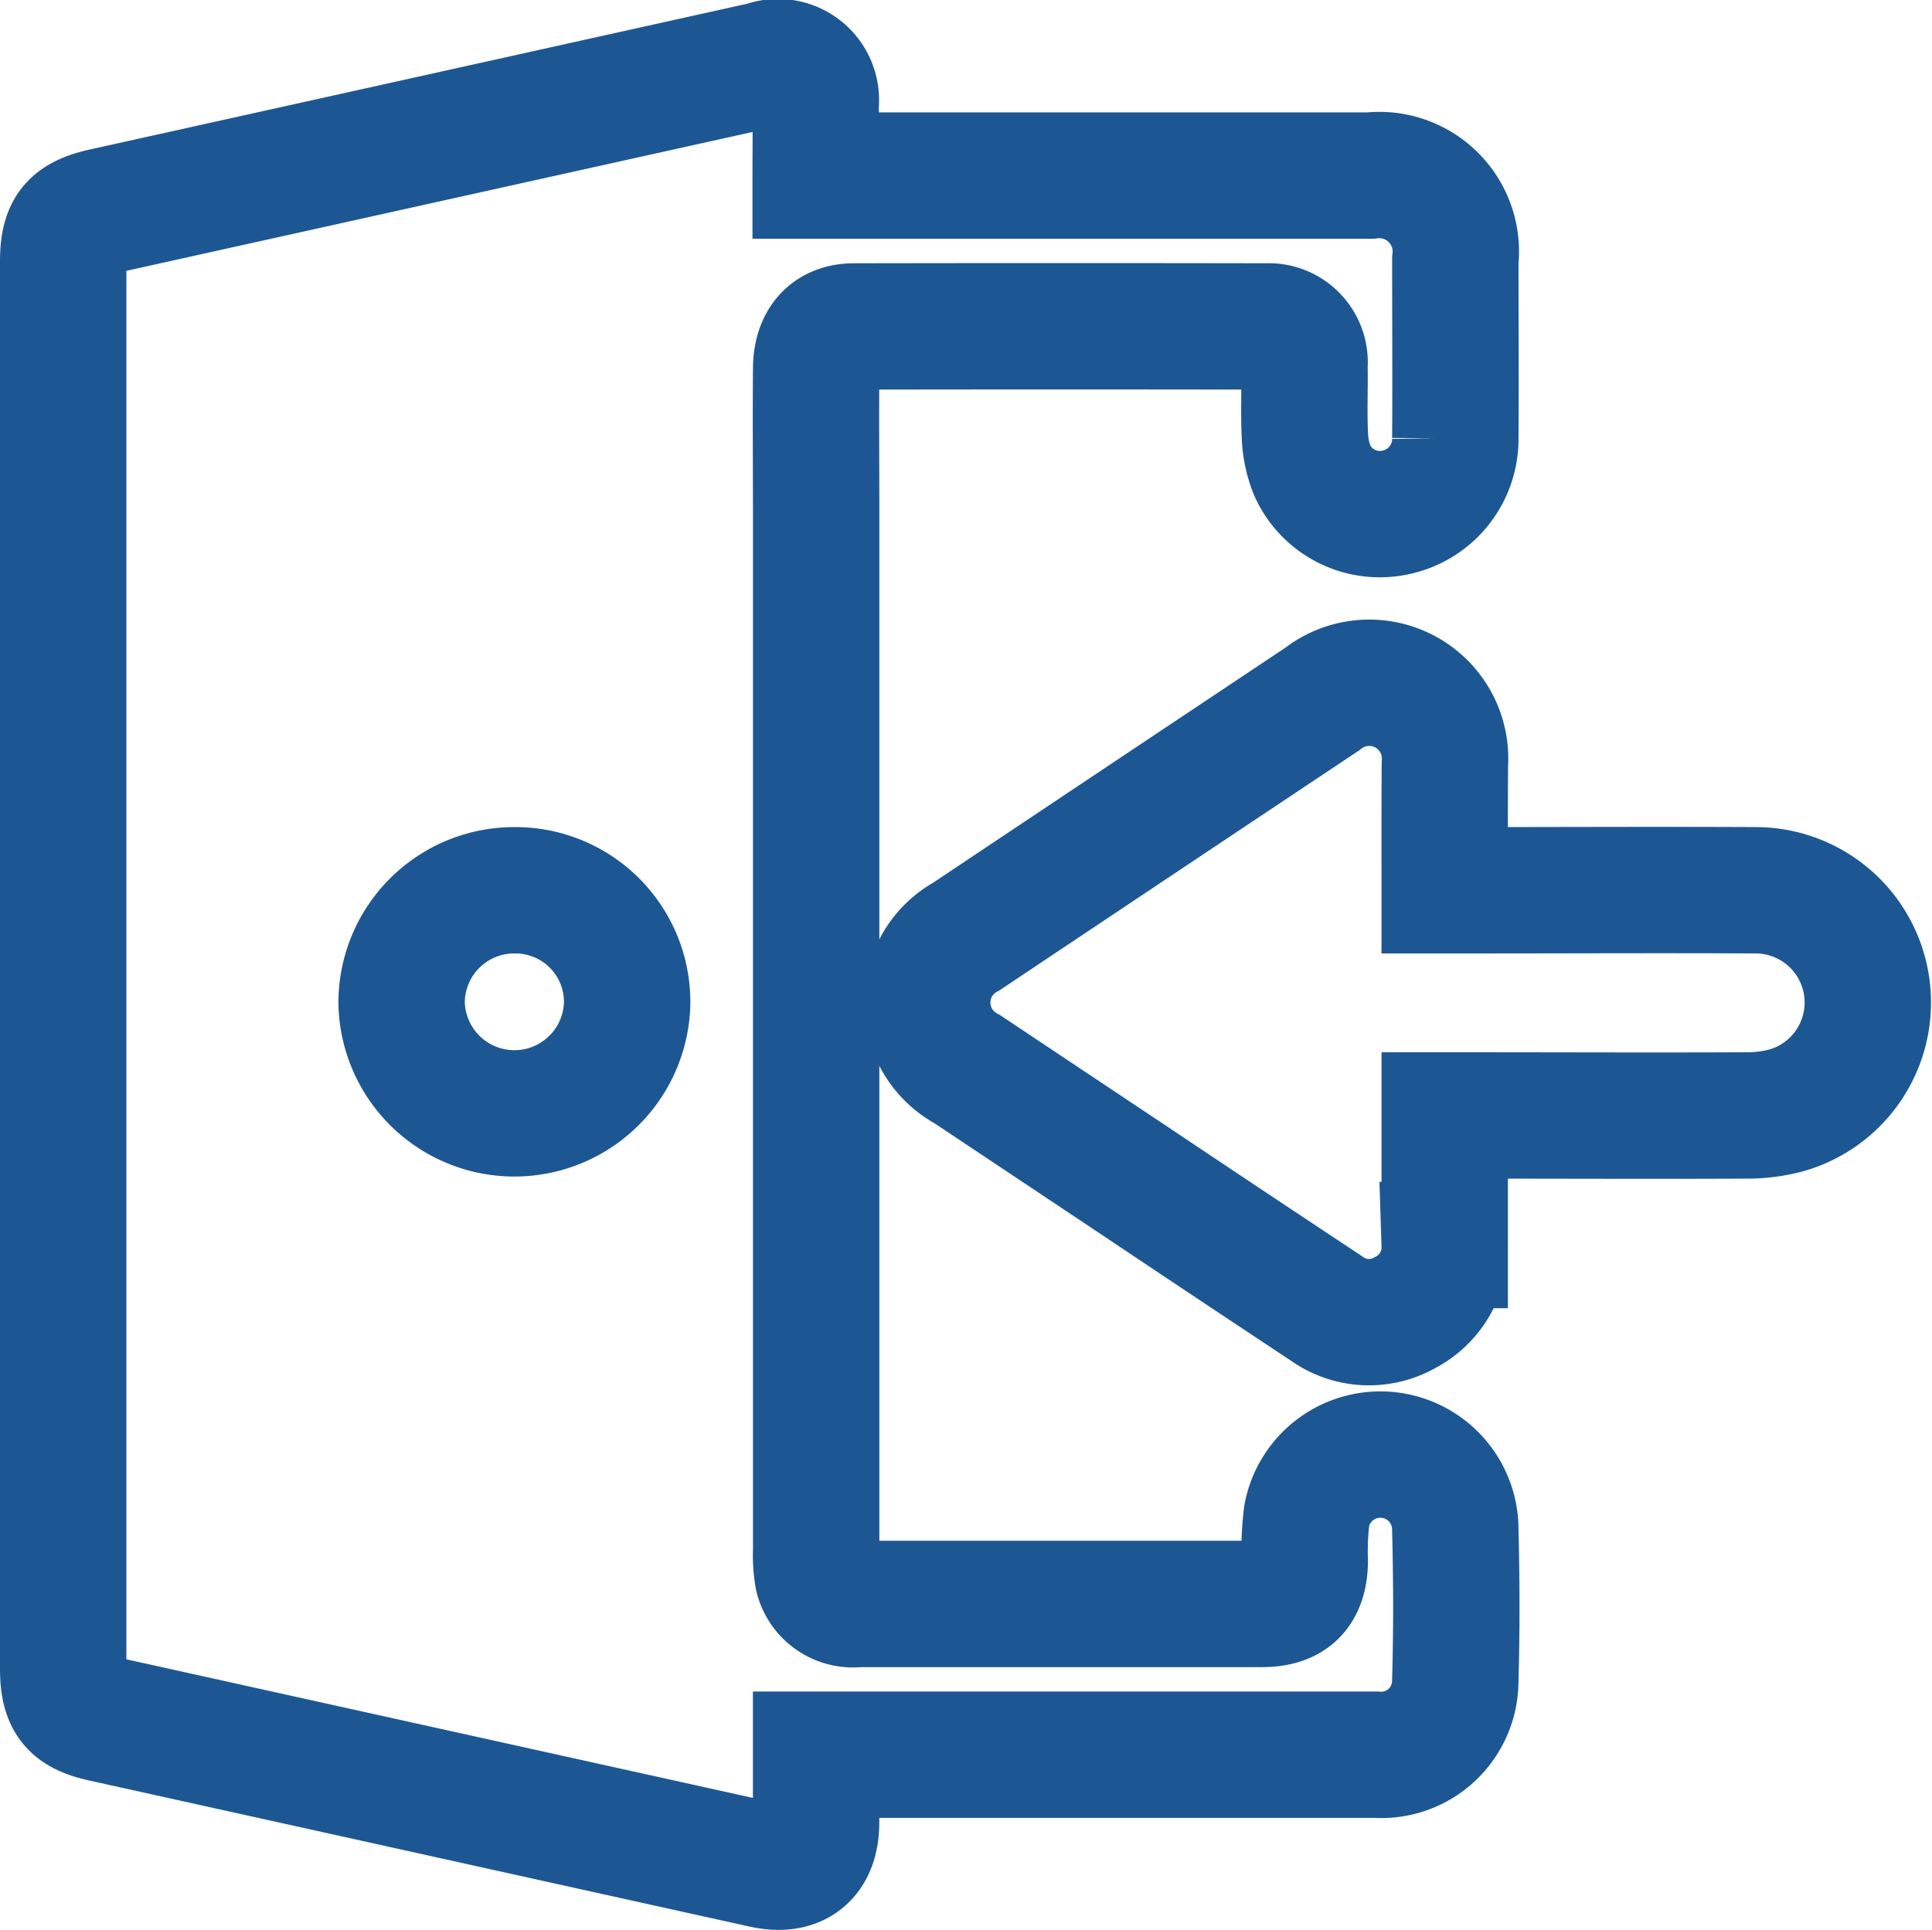
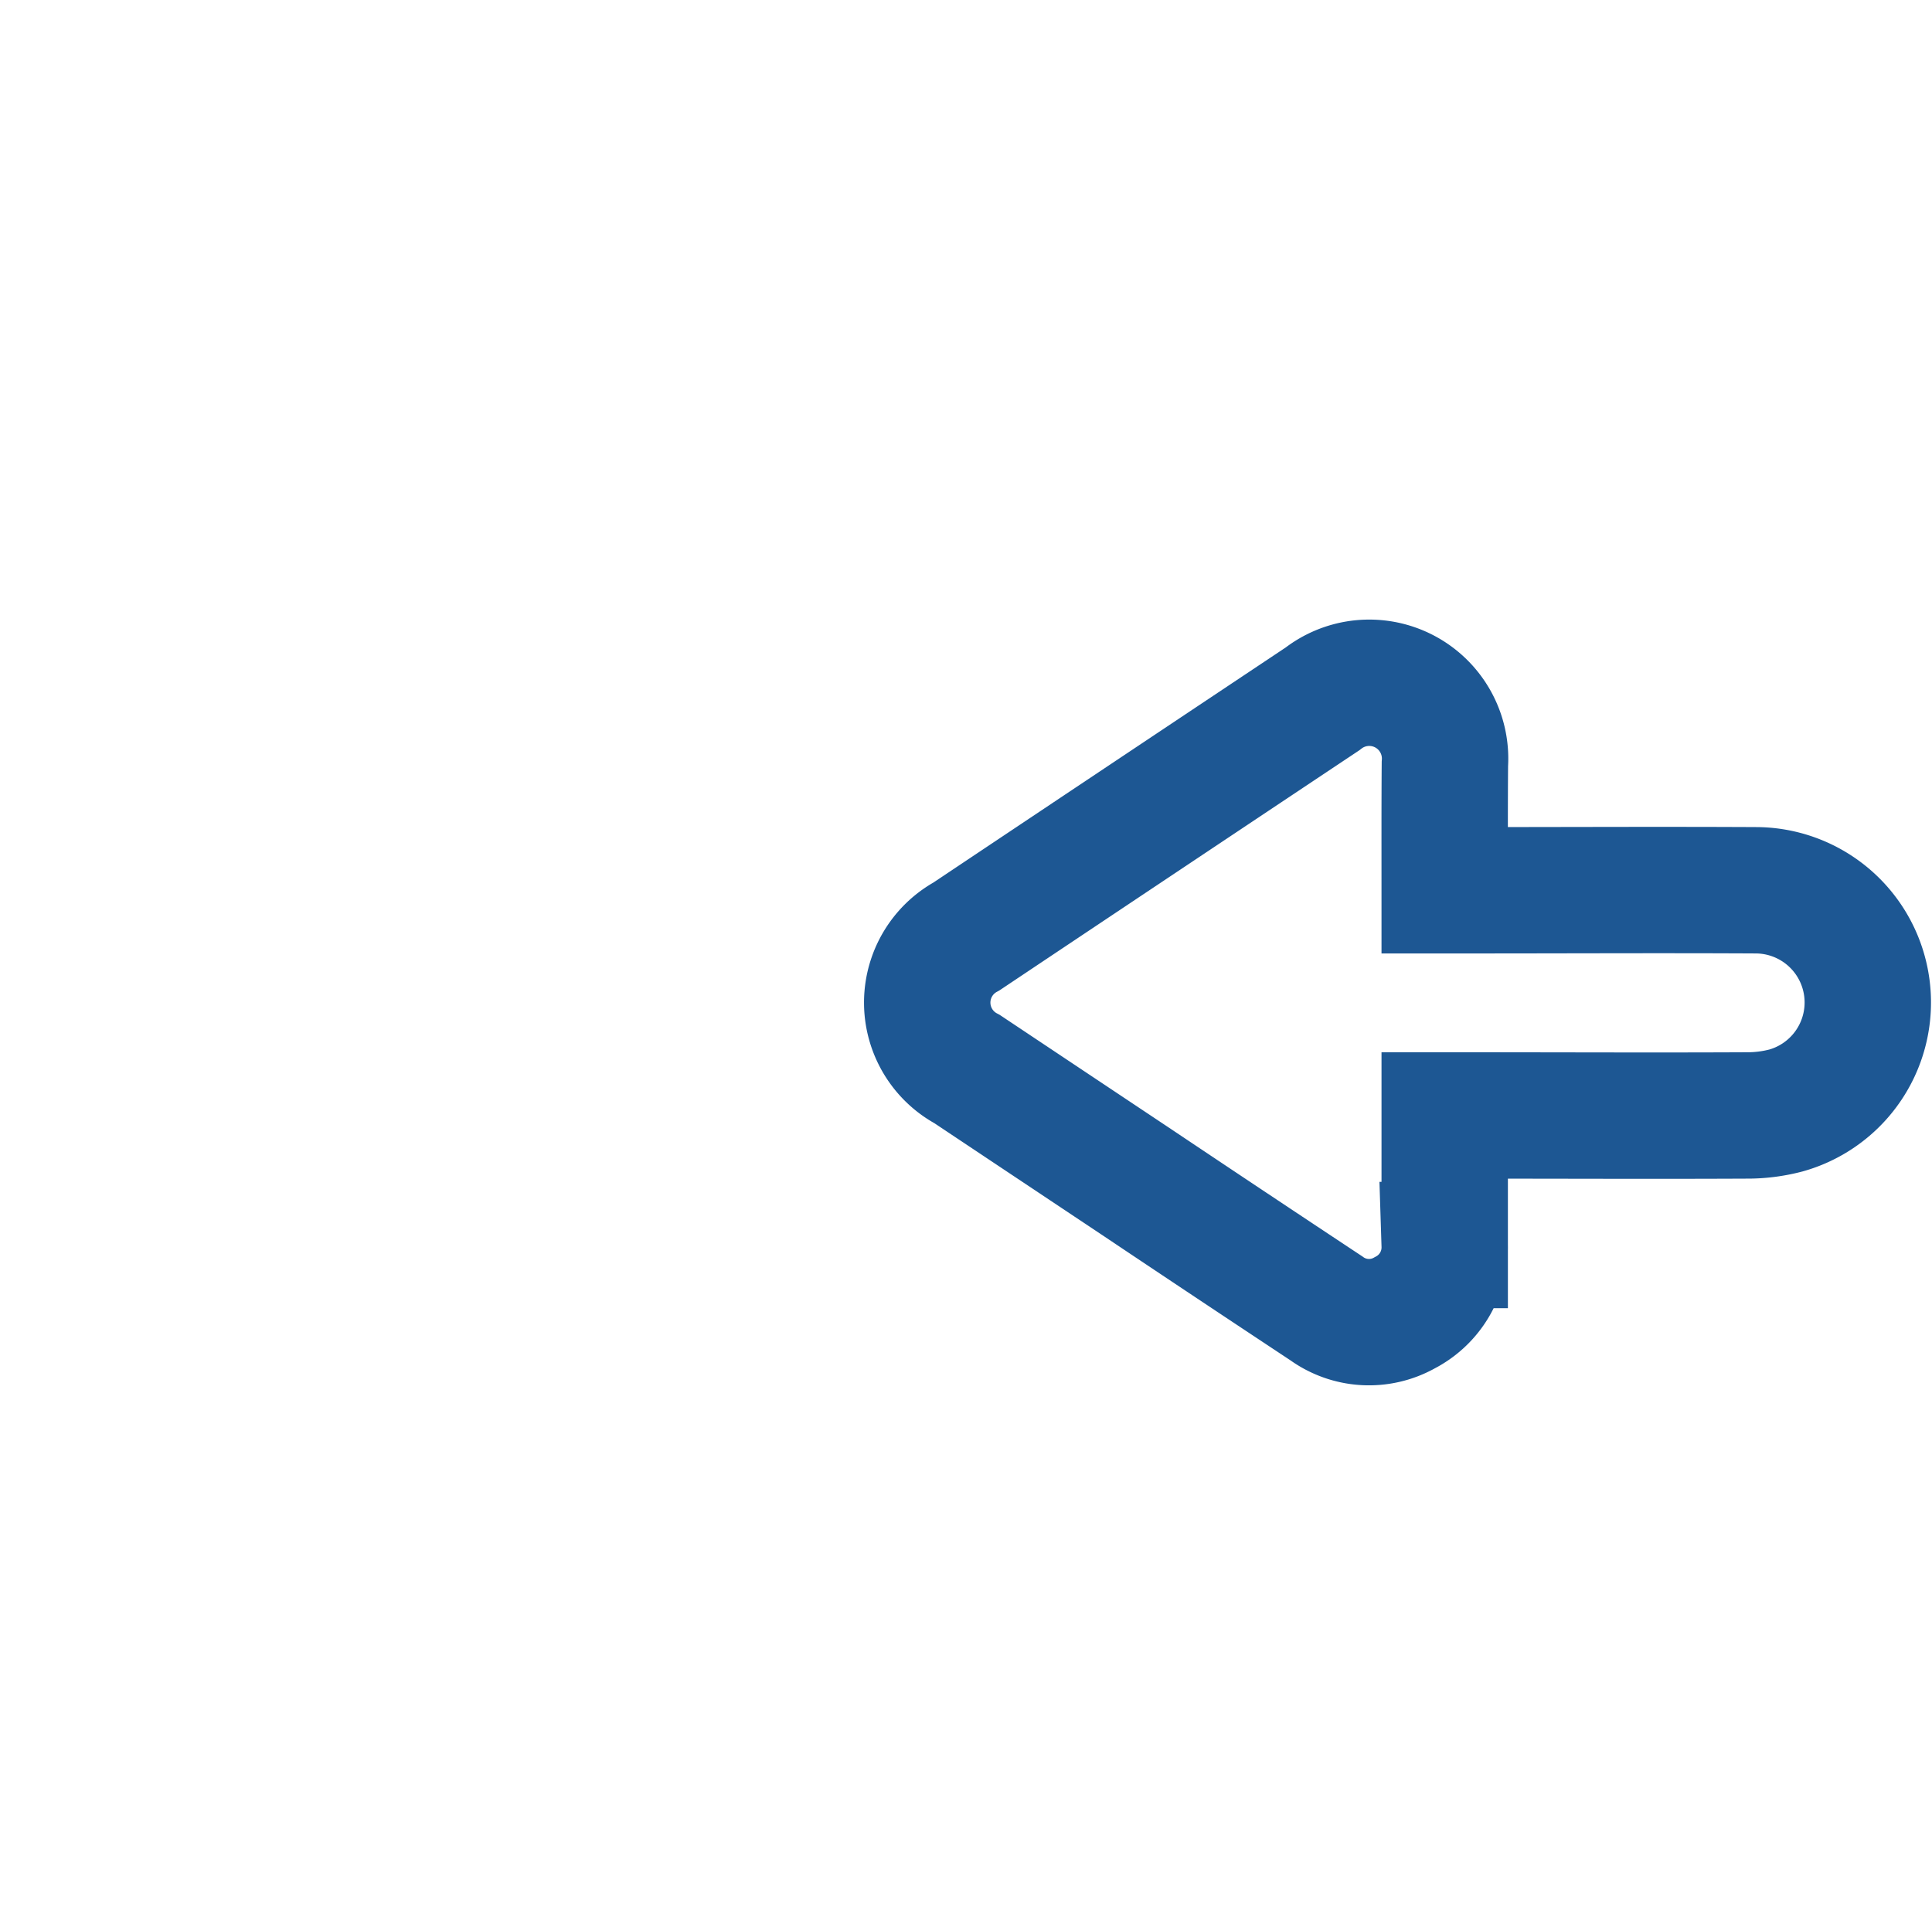
<svg xmlns="http://www.w3.org/2000/svg" width="30.572" height="30.55" viewBox="0 0 30.572 30.55">
  <g id="Group_21" data-name="Group 21" transform="translate(1 1.003)">
-     <path id="Path_33" data-name="Path 33" d="M789.079,957.188h8.776a1.211,1.211,0,0,1,1.346,1.343c0,.939.007,1.878,0,2.817a1.187,1.187,0,0,1-.962,1.175,1.172,1.172,0,0,1-1.294-.65,1.594,1.594,0,0,1-.124-.565c-.019-.371,0-.744-.007-1.115a.568.568,0,0,0-.6-.617q-3.264-.006-6.527,0c-.383,0-.592.237-.6.654-.007.809,0,1.618,0,2.427q0,8.146,0,16.291a1.99,1.99,0,0,0,.027.416.571.571,0,0,0,.631.432q1.883,0,3.766,0c.874,0,1.748,0,2.622,0,.473,0,.678-.21.686-.679a4.5,4.5,0,0,1,.031-.722,1.186,1.186,0,0,1,2.349.156c.022.836.025,1.674,0,2.51a1.171,1.171,0,0,1-1.252,1.121q-4.254,0-8.508,0h-.353c0,.384,0,.735,0,1.087-.007.536-.312.773-.837.657L777.8,981.614c-.488-.108-.628-.286-.628-.8v-22.26c0-.512.138-.688.627-.8l10.469-2.322a.6.6,0,0,1,.81.634C789.085,956.433,789.079,956.794,789.079,957.188ZM784.327,968.5a1.782,1.782,0,0,0-1.8,1.777,1.785,1.785,0,0,0,3.569.02A1.768,1.768,0,0,0,784.327,968.5Z" transform="translate(-777.172 -955.412)" fill="none" stroke="#1d5793" stroke-width="2" />
    <path id="Path_34" data-name="Path 34" d="M809.863,976.272h.365c1.525,0,3.05-.008,4.574,0a1.776,1.776,0,0,1,.463,3.485,2.415,2.415,0,0,1-.633.079c-1.469.007-2.938,0-4.407,0h-.362v1.521c0,.177,0,.353,0,.53a1.163,1.163,0,0,1-.632,1.072,1.151,1.151,0,0,1-1.241-.07q-1.511-1-3.016-2.008-1.334-.889-2.667-1.778a1.193,1.193,0,0,1-.012-2.1q2.816-1.882,5.634-3.76a1.2,1.2,0,0,1,1.937,1.03C809.861,974.926,809.863,975.577,809.863,976.272Z" transform="translate(-788.002 -963.184)" fill="none" stroke="#1d5793" stroke-width="2" />
  </g>
</svg>